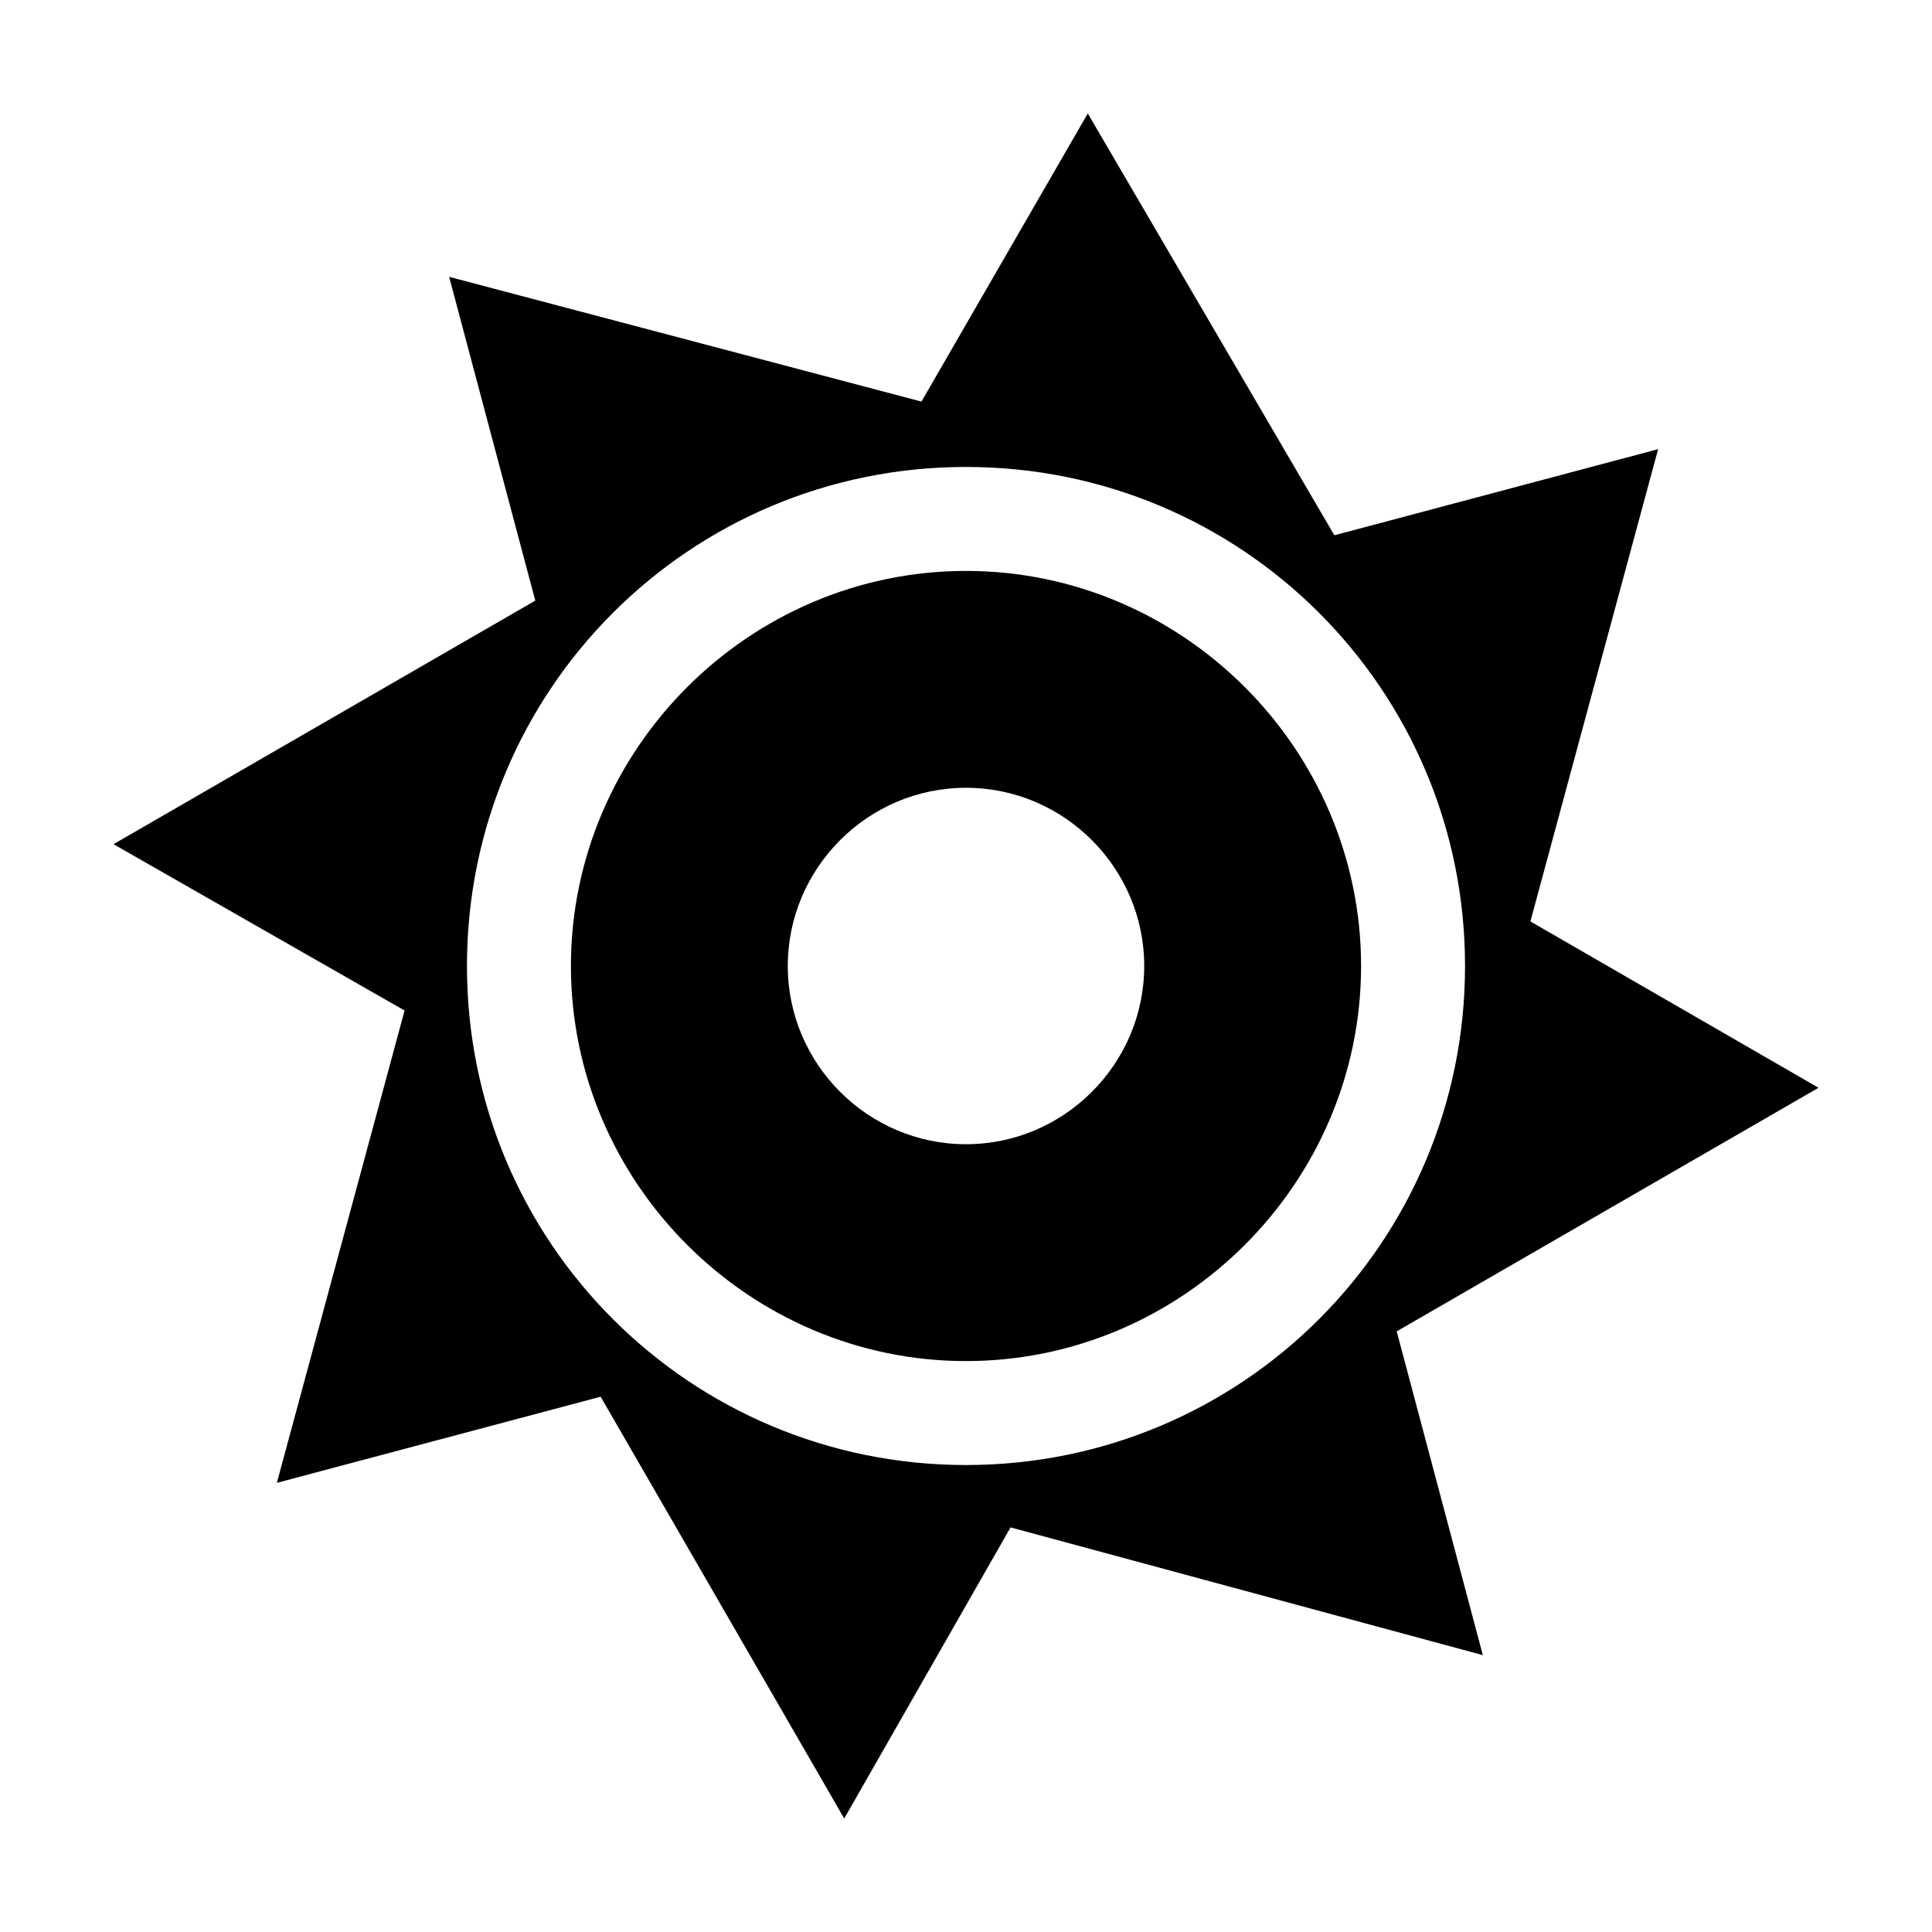
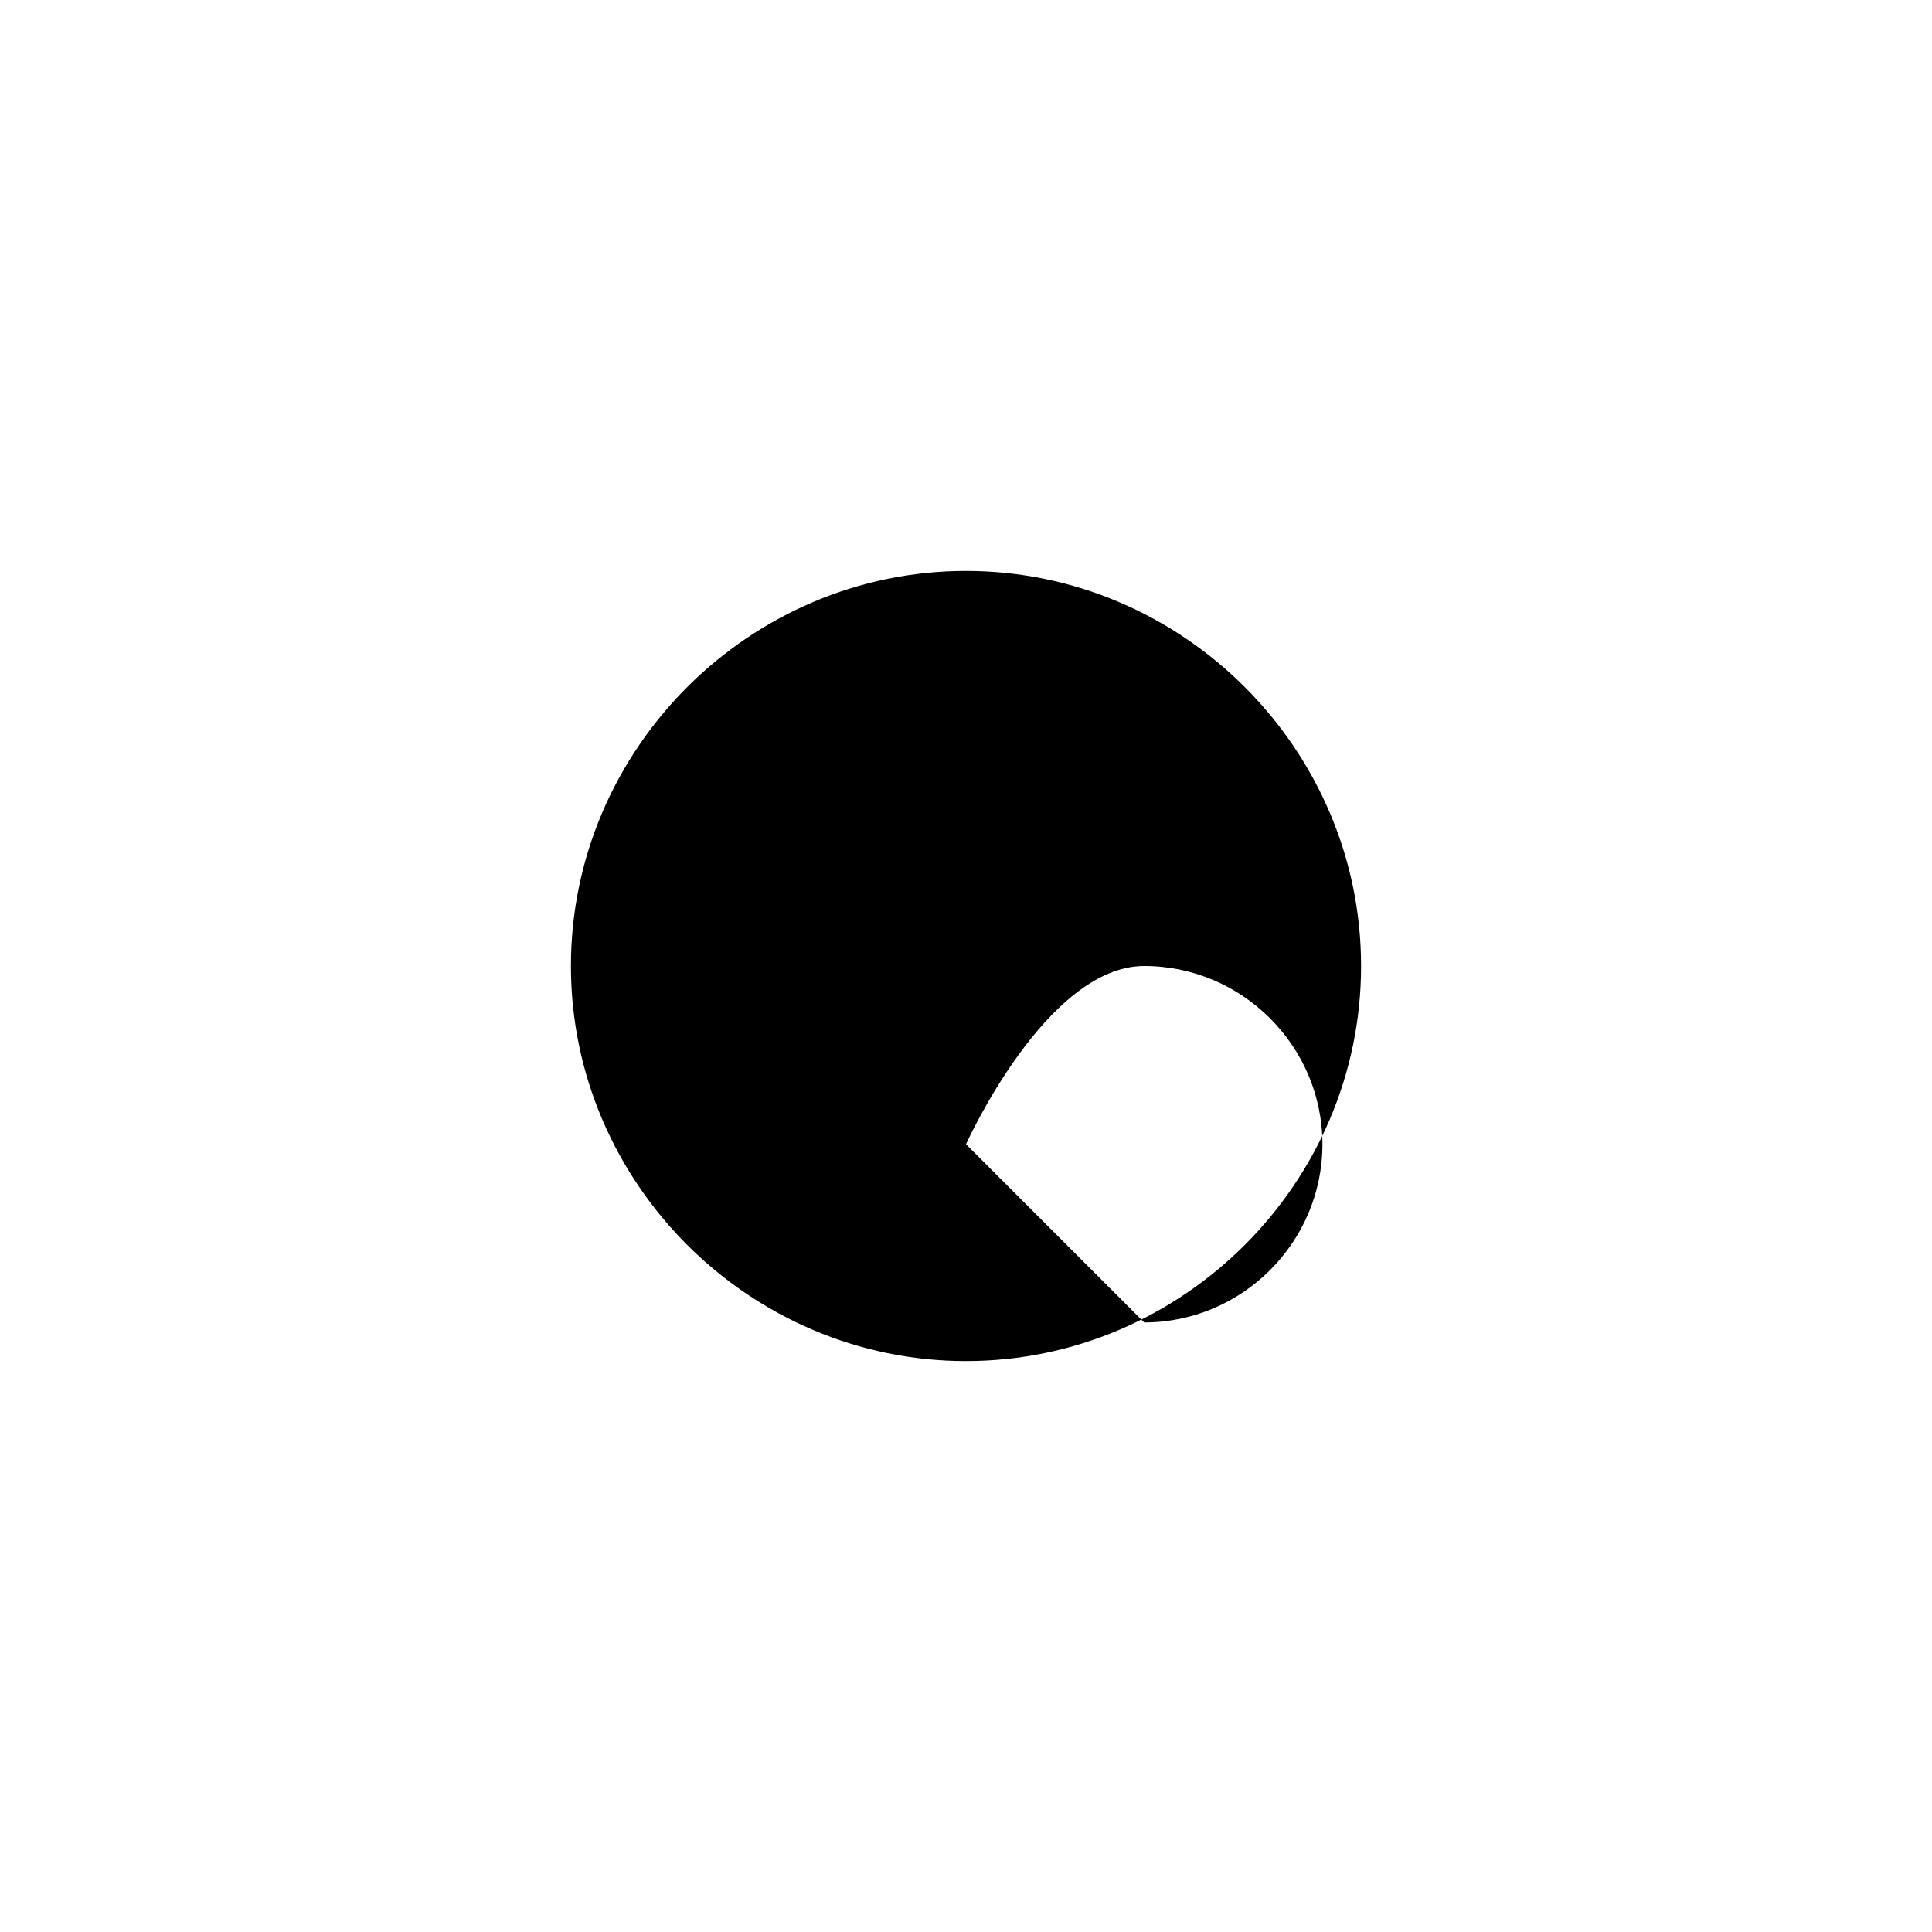
<svg xmlns="http://www.w3.org/2000/svg" fill="#000000" width="800px" height="800px" version="1.1" viewBox="144 144 512 512">
  <g>
-     <path d="m400 295.3c-57.465 0-104.7 47.23-104.7 104.7 0 57.465 47.23 104.7 104.7 104.7 57.465 0 104.7-47.23 104.7-104.7-0.004-57.469-47.234-104.7-104.7-104.7zm0 151.93c-25.977 0-47.23-21.254-47.23-47.23s21.254-47.23 47.23-47.23 47.23 21.254 47.23 47.23-21.254 47.23-47.23 47.23z" />
-     <path d="m625.93 432.27-76.359-44.082 33.852-125.16-85.805 22.828-65.34-111.79-44.082 76.359-125.17-33.062 22.828 85.805-111.78 64.551 77.145 44.082-33.848 125.17 85.805-22.828 64.551 111.78 44.082-77.145 125.16 33.852-22.828-85.805zm-225.93 99.977c-73.211 0-132.25-59.039-132.25-132.25s59.039-132.25 132.25-132.25 132.25 59.039 132.25 132.25c0 73.207-59.043 132.25-132.25 132.25z" />
+     <path d="m400 295.3c-57.465 0-104.7 47.23-104.7 104.7 0 57.465 47.23 104.7 104.7 104.7 57.465 0 104.7-47.23 104.7-104.7-0.004-57.469-47.234-104.7-104.7-104.7zm0 151.93s21.254-47.23 47.23-47.23 47.23 21.254 47.23 47.23-21.254 47.23-47.23 47.23z" />
  </g>
</svg>